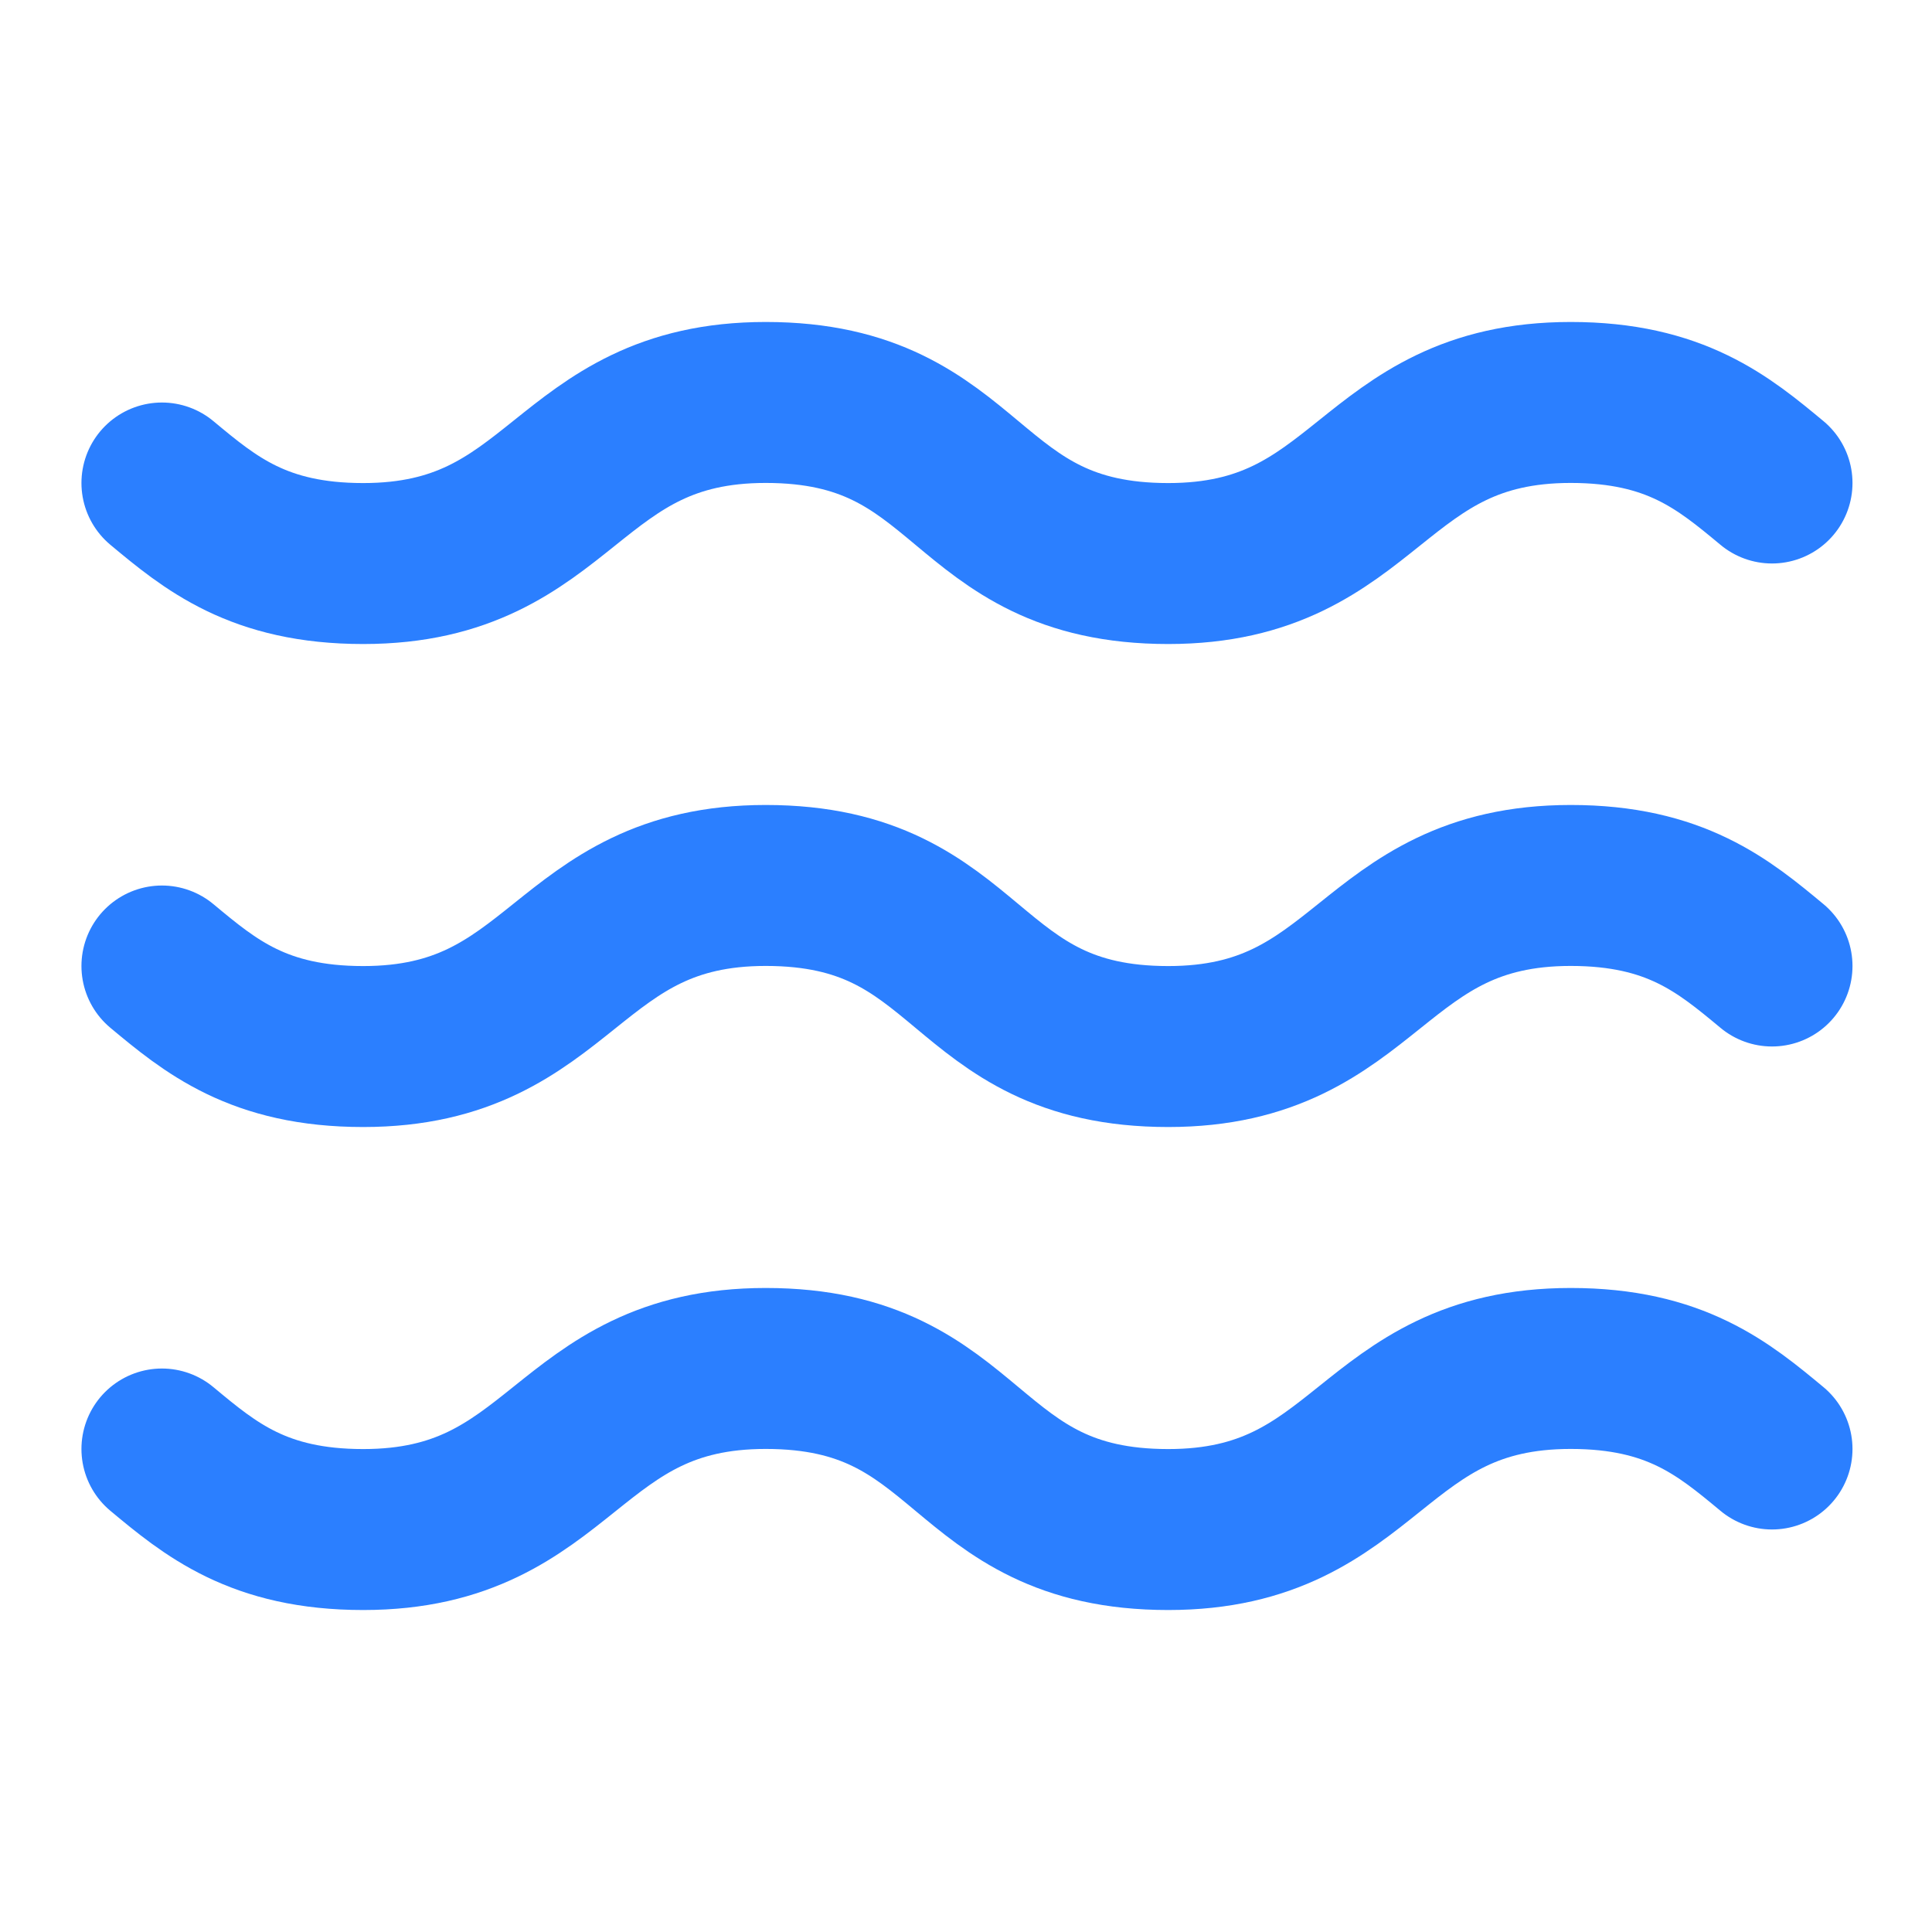
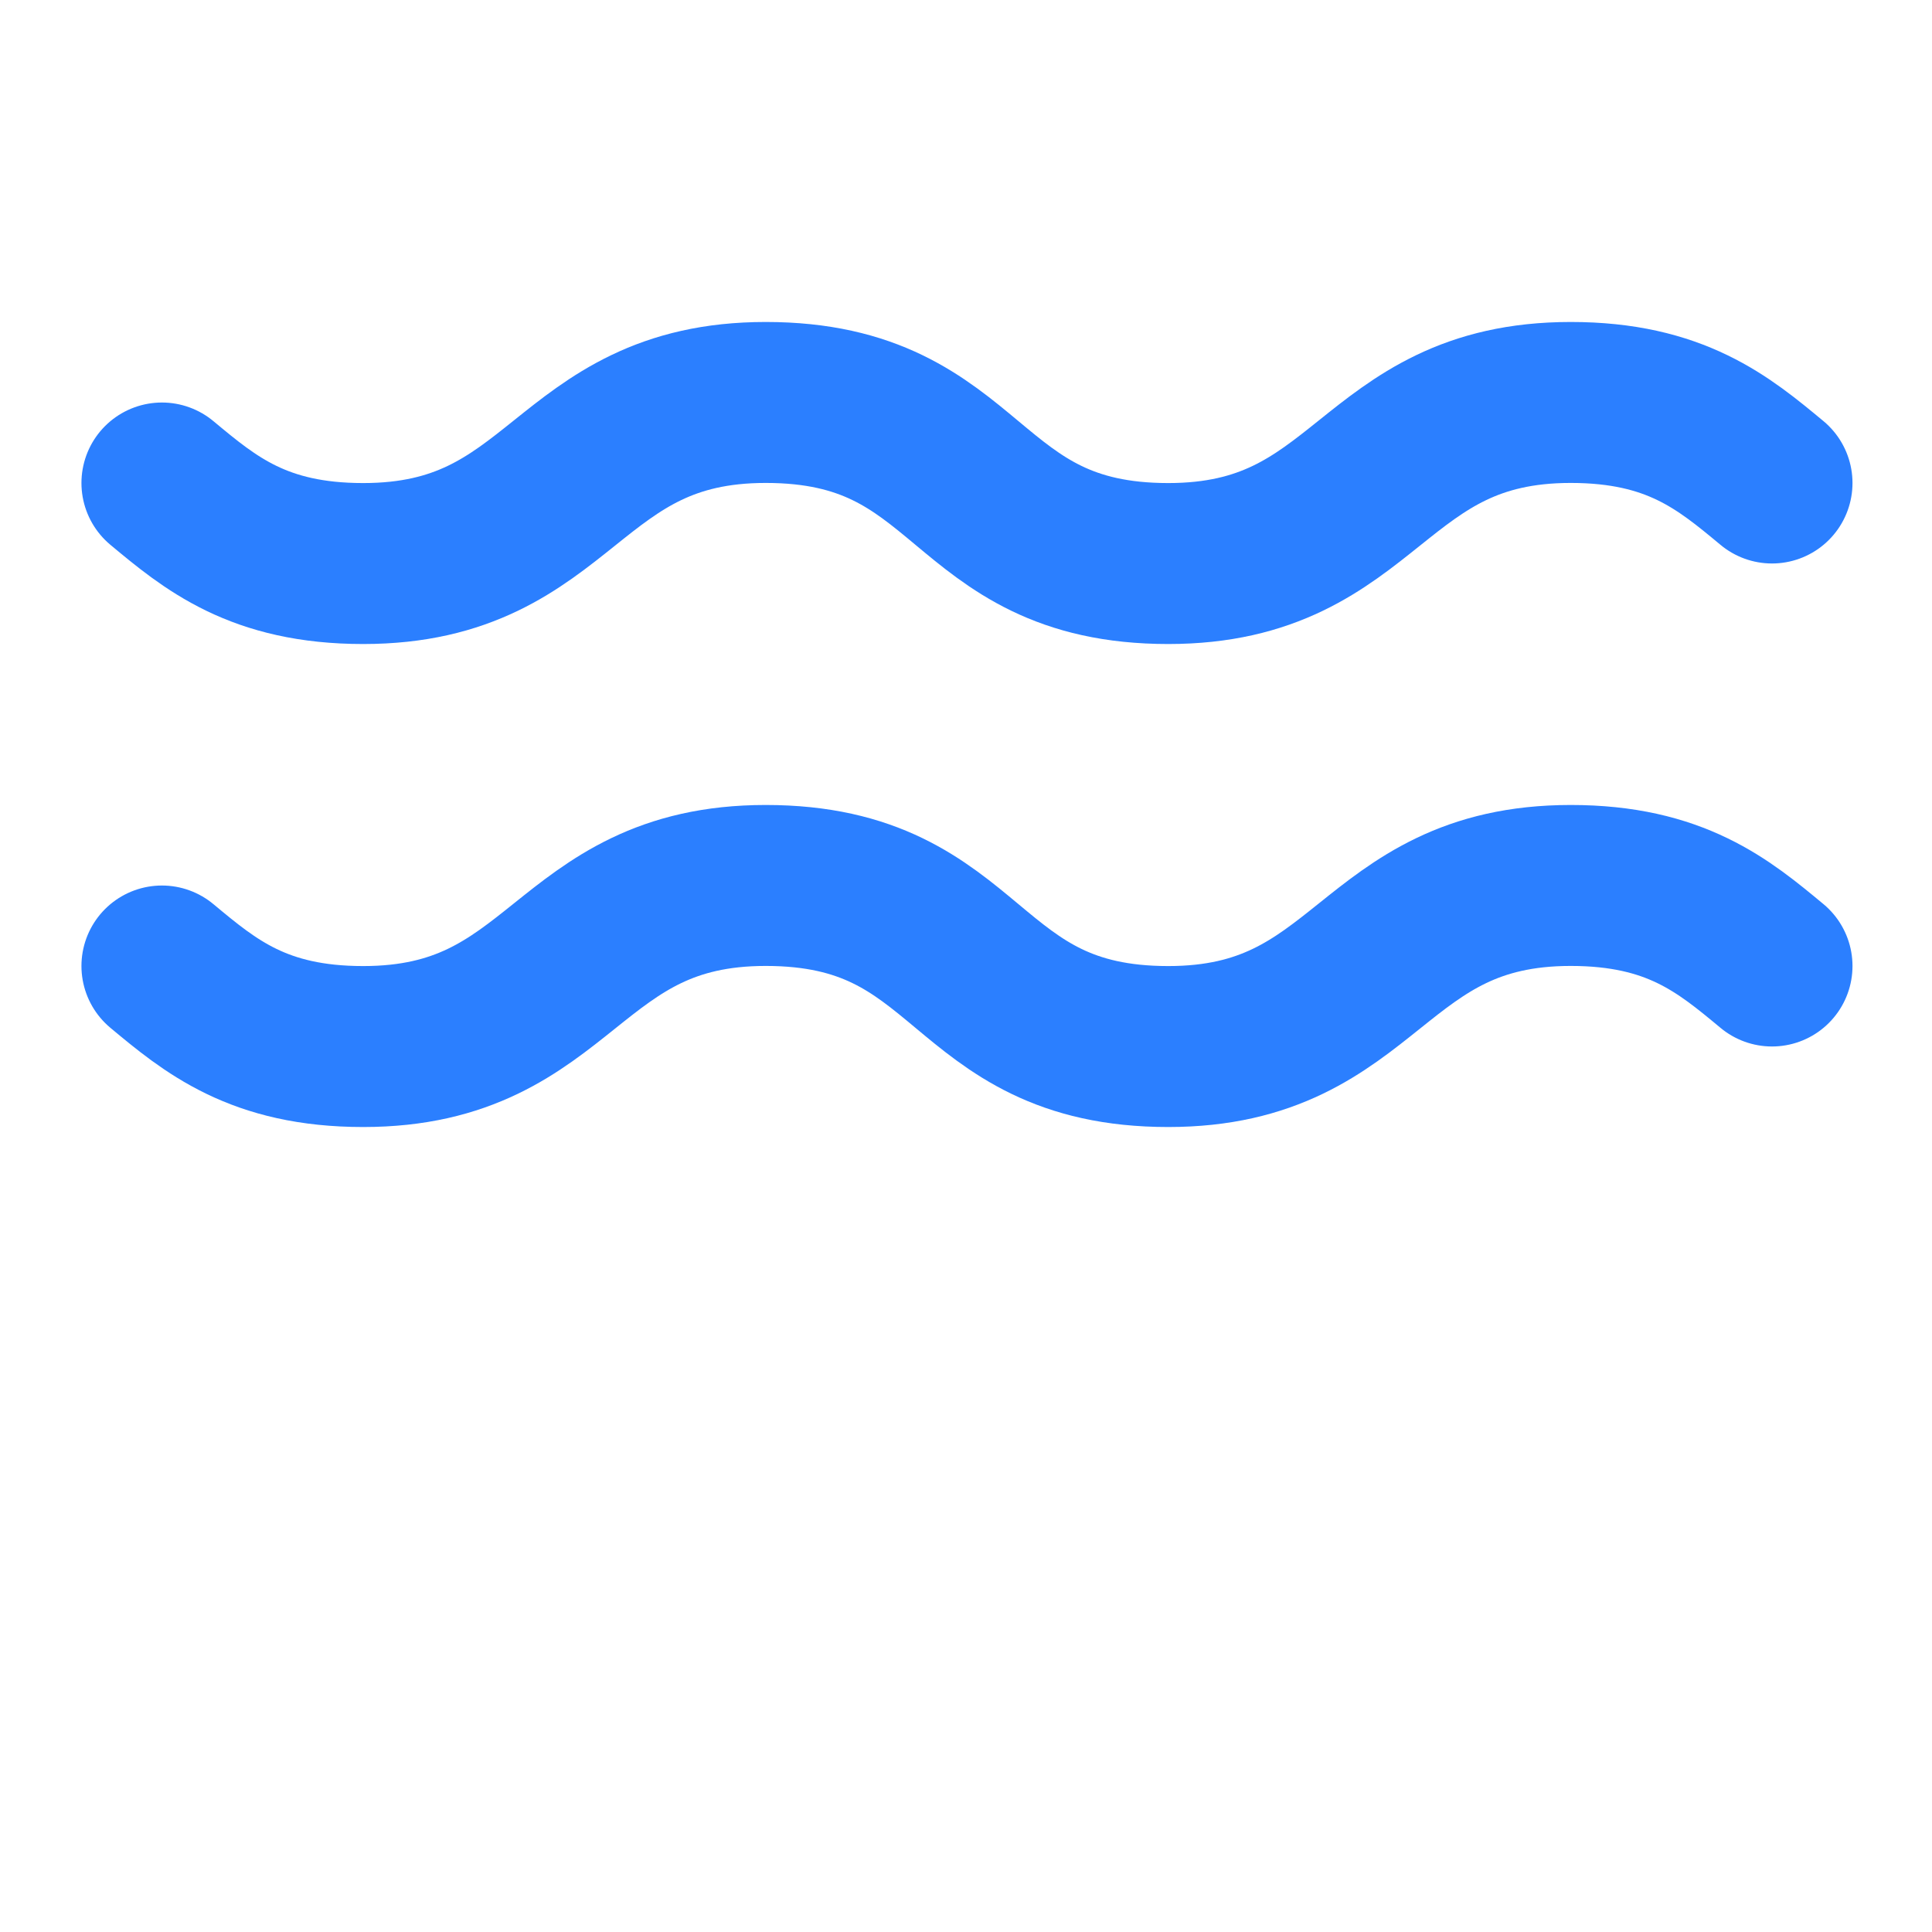
<svg xmlns="http://www.w3.org/2000/svg" width="16" height="16" viewBox="0 0 16 16" fill="none">
  <path d="M1.341 4C1.741 4.333 2.141 4.667 3.008 4.667C4.675 4.667 4.675 3.333 6.341 3.333C8.075 3.333 7.941 4.667 9.675 4.667C11.341 4.667 11.341 3.333 13.008 3.333C13.874 3.333 14.274 3.667 14.675 4" stroke="#2B7FFF" stroke-width="1.333" stroke-linecap="round" stroke-linejoin="round" />
  <path d="M1.341 8C1.741 8.333 2.141 8.667 3.008 8.667C4.675 8.667 4.675 7.333 6.341 7.333C8.075 7.333 7.941 8.667 9.675 8.667C11.341 8.667 11.341 7.333 13.008 7.333C13.874 7.333 14.274 7.667 14.675 8" stroke="#2B7FFF" stroke-width="1.333" stroke-linecap="round" stroke-linejoin="round" />
-   <path d="M1.341 12C1.741 12.333 2.141 12.667 3.008 12.667C4.675 12.667 4.675 11.333 6.341 11.333C8.075 11.333 7.941 12.667 9.675 12.667C11.341 12.667 11.341 11.333 13.008 11.333C13.874 11.333 14.274 11.667 14.675 12" stroke="#2B7FFF" stroke-width="1.333" stroke-linecap="round" stroke-linejoin="round" />
</svg>